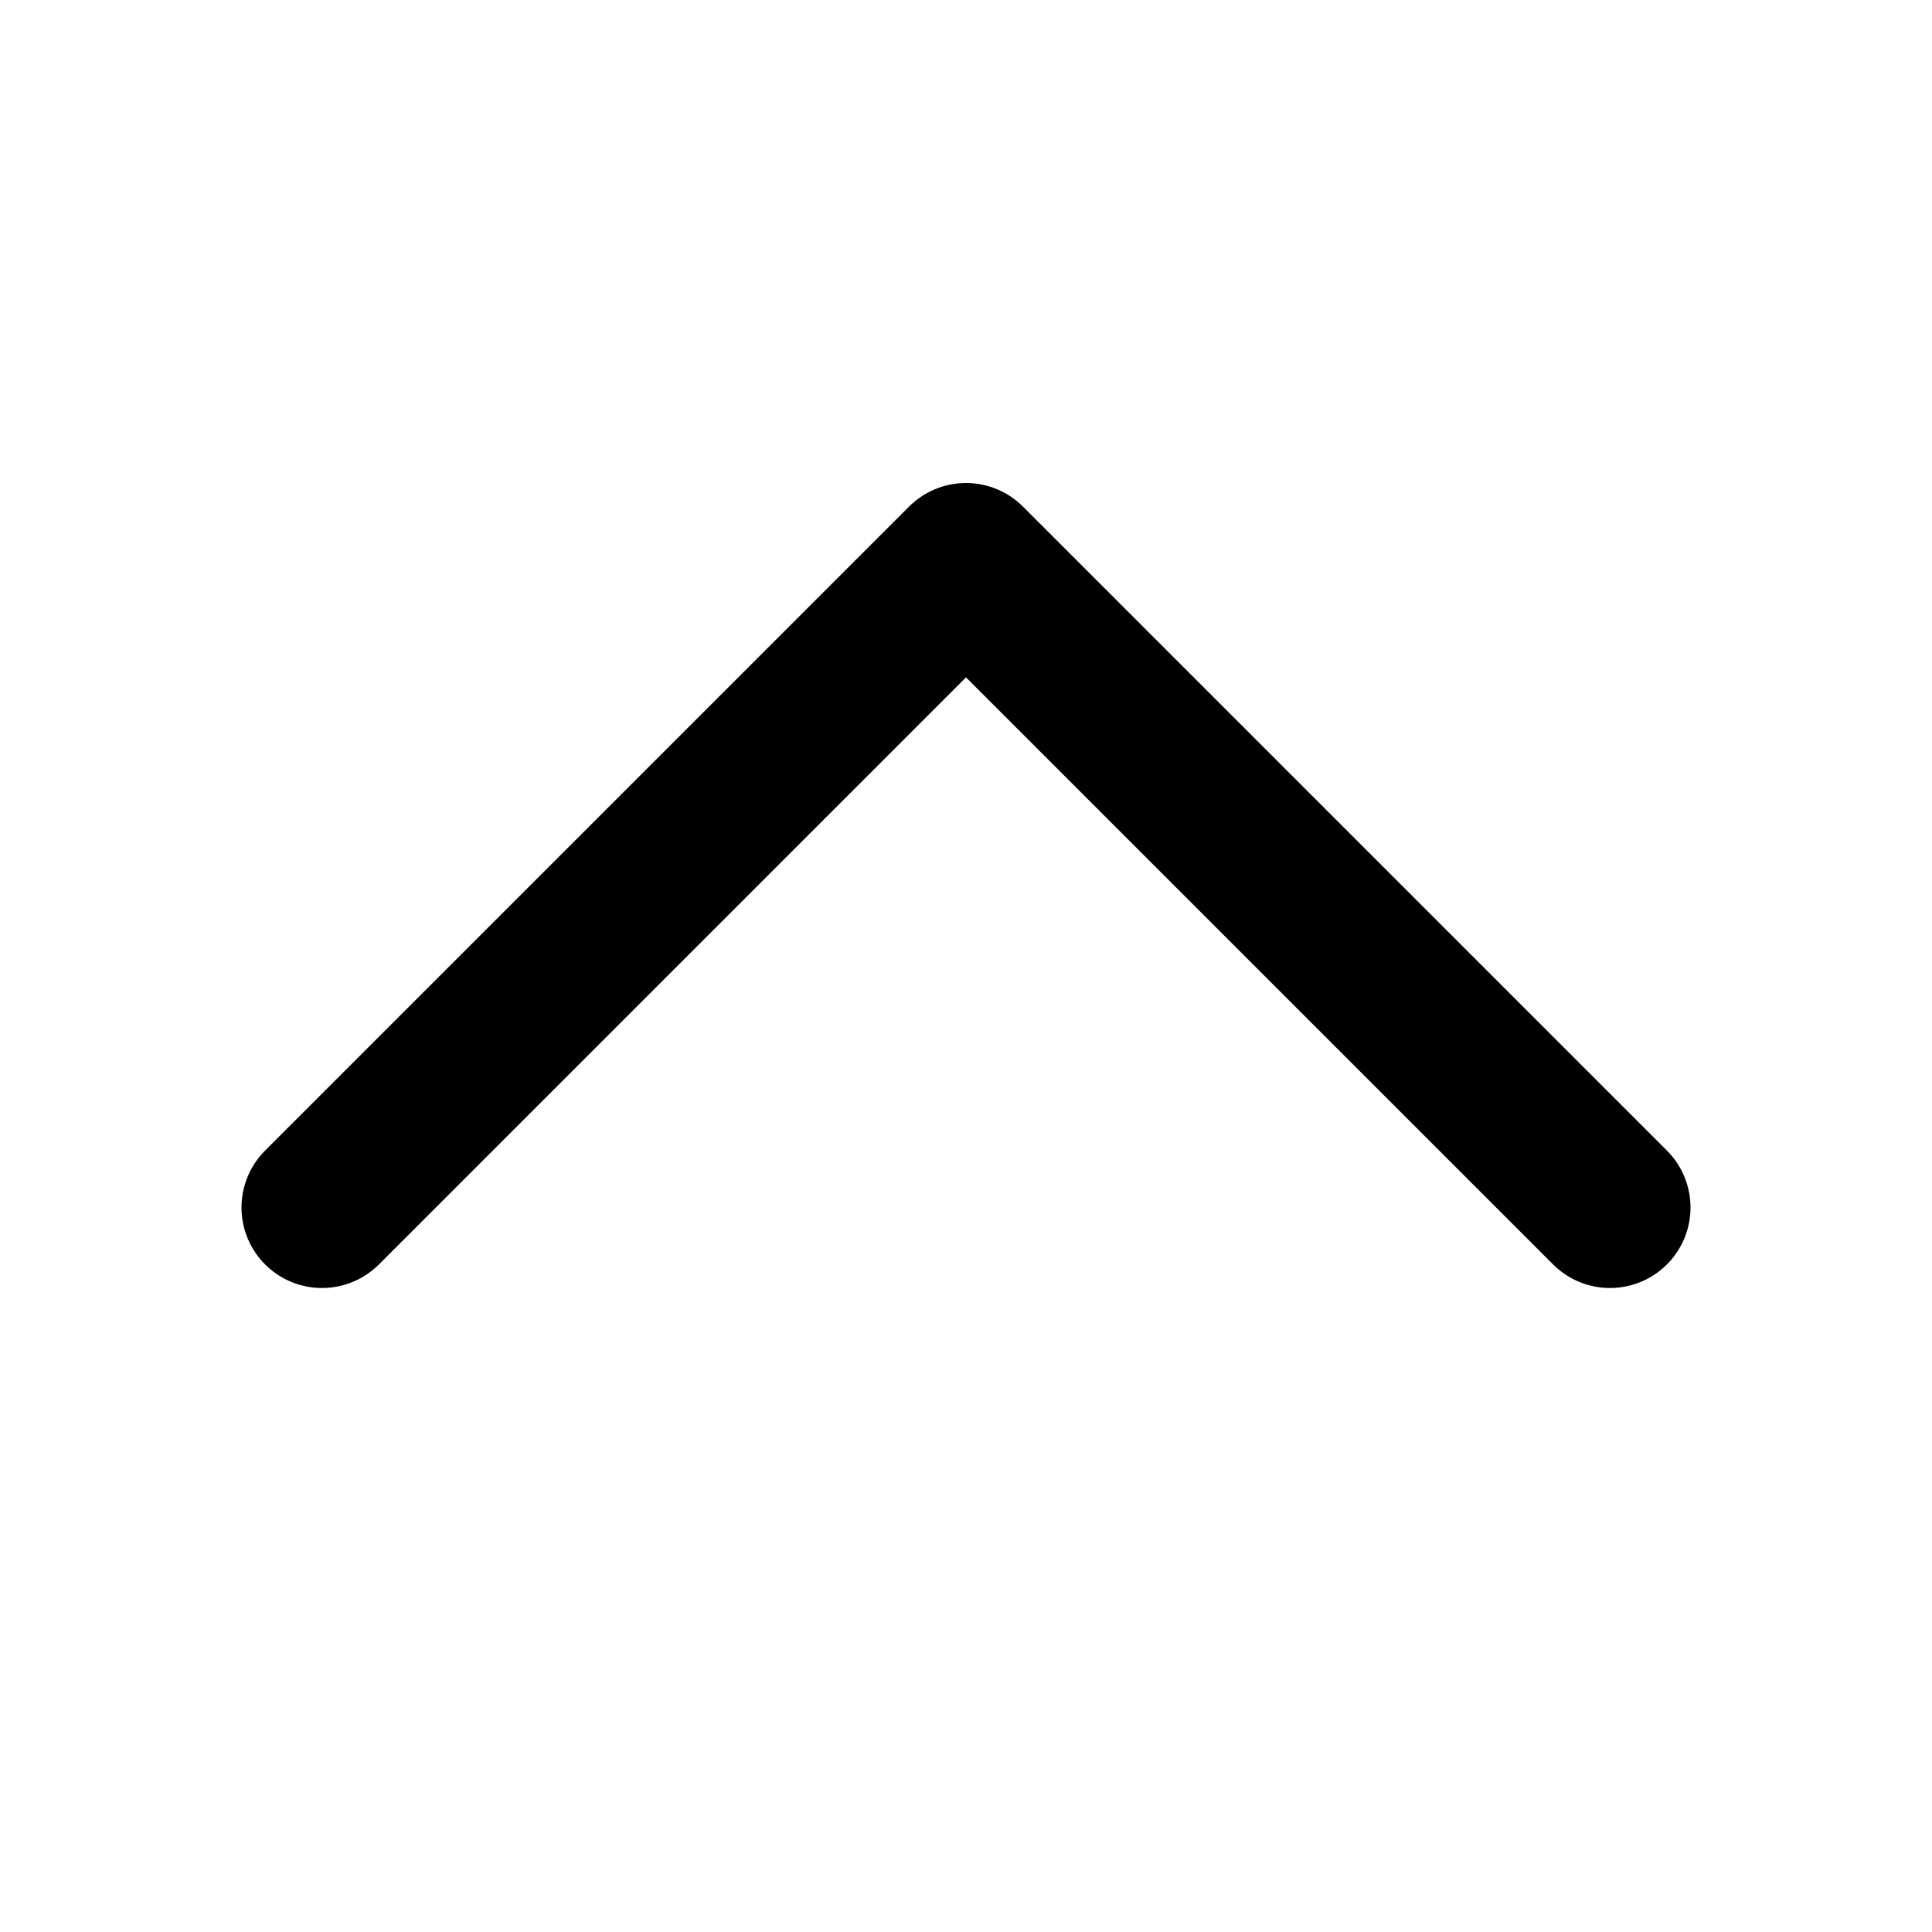
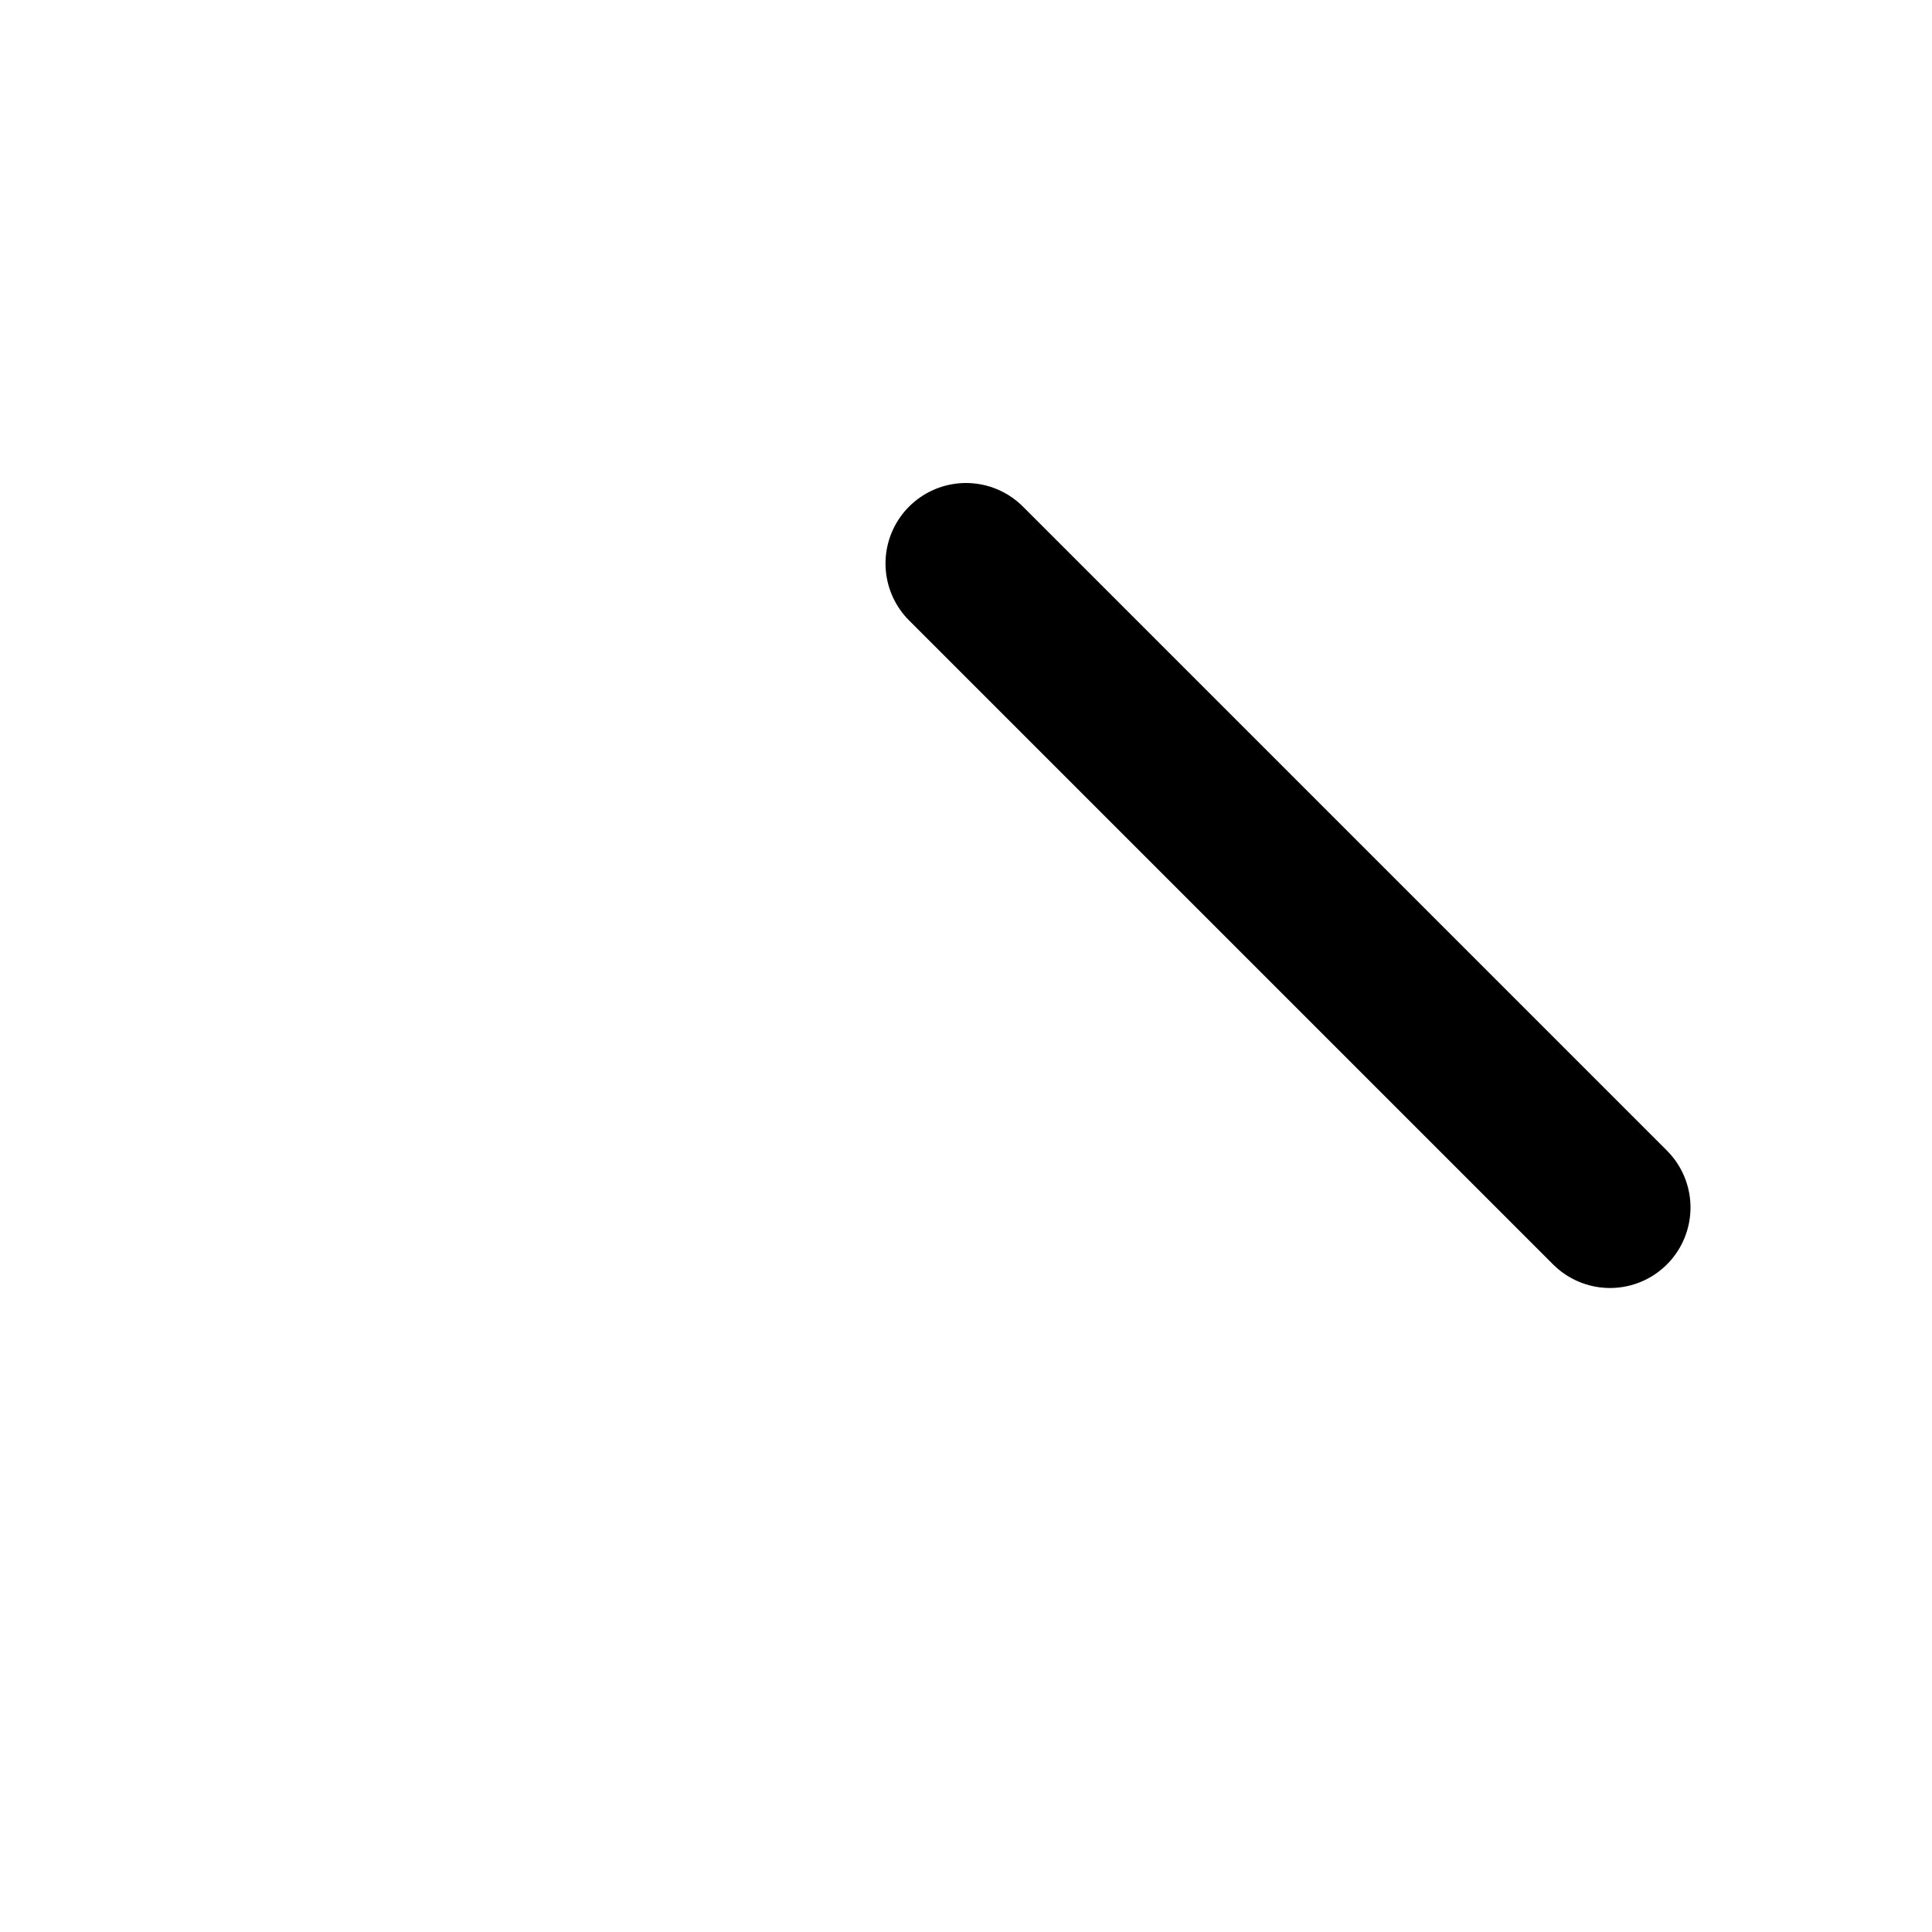
<svg xmlns="http://www.w3.org/2000/svg" width="9" height="9" viewBox="0 0 9 9" fill="none">
-   <path d="M7.5 5.625L4.5 2.625L1.5 5.625" stroke="black" stroke-width="0.75" stroke-linecap="round" stroke-linejoin="round" />
+   <path d="M7.5 5.625L4.5 2.625" stroke="black" stroke-width="0.75" stroke-linecap="round" stroke-linejoin="round" />
</svg>